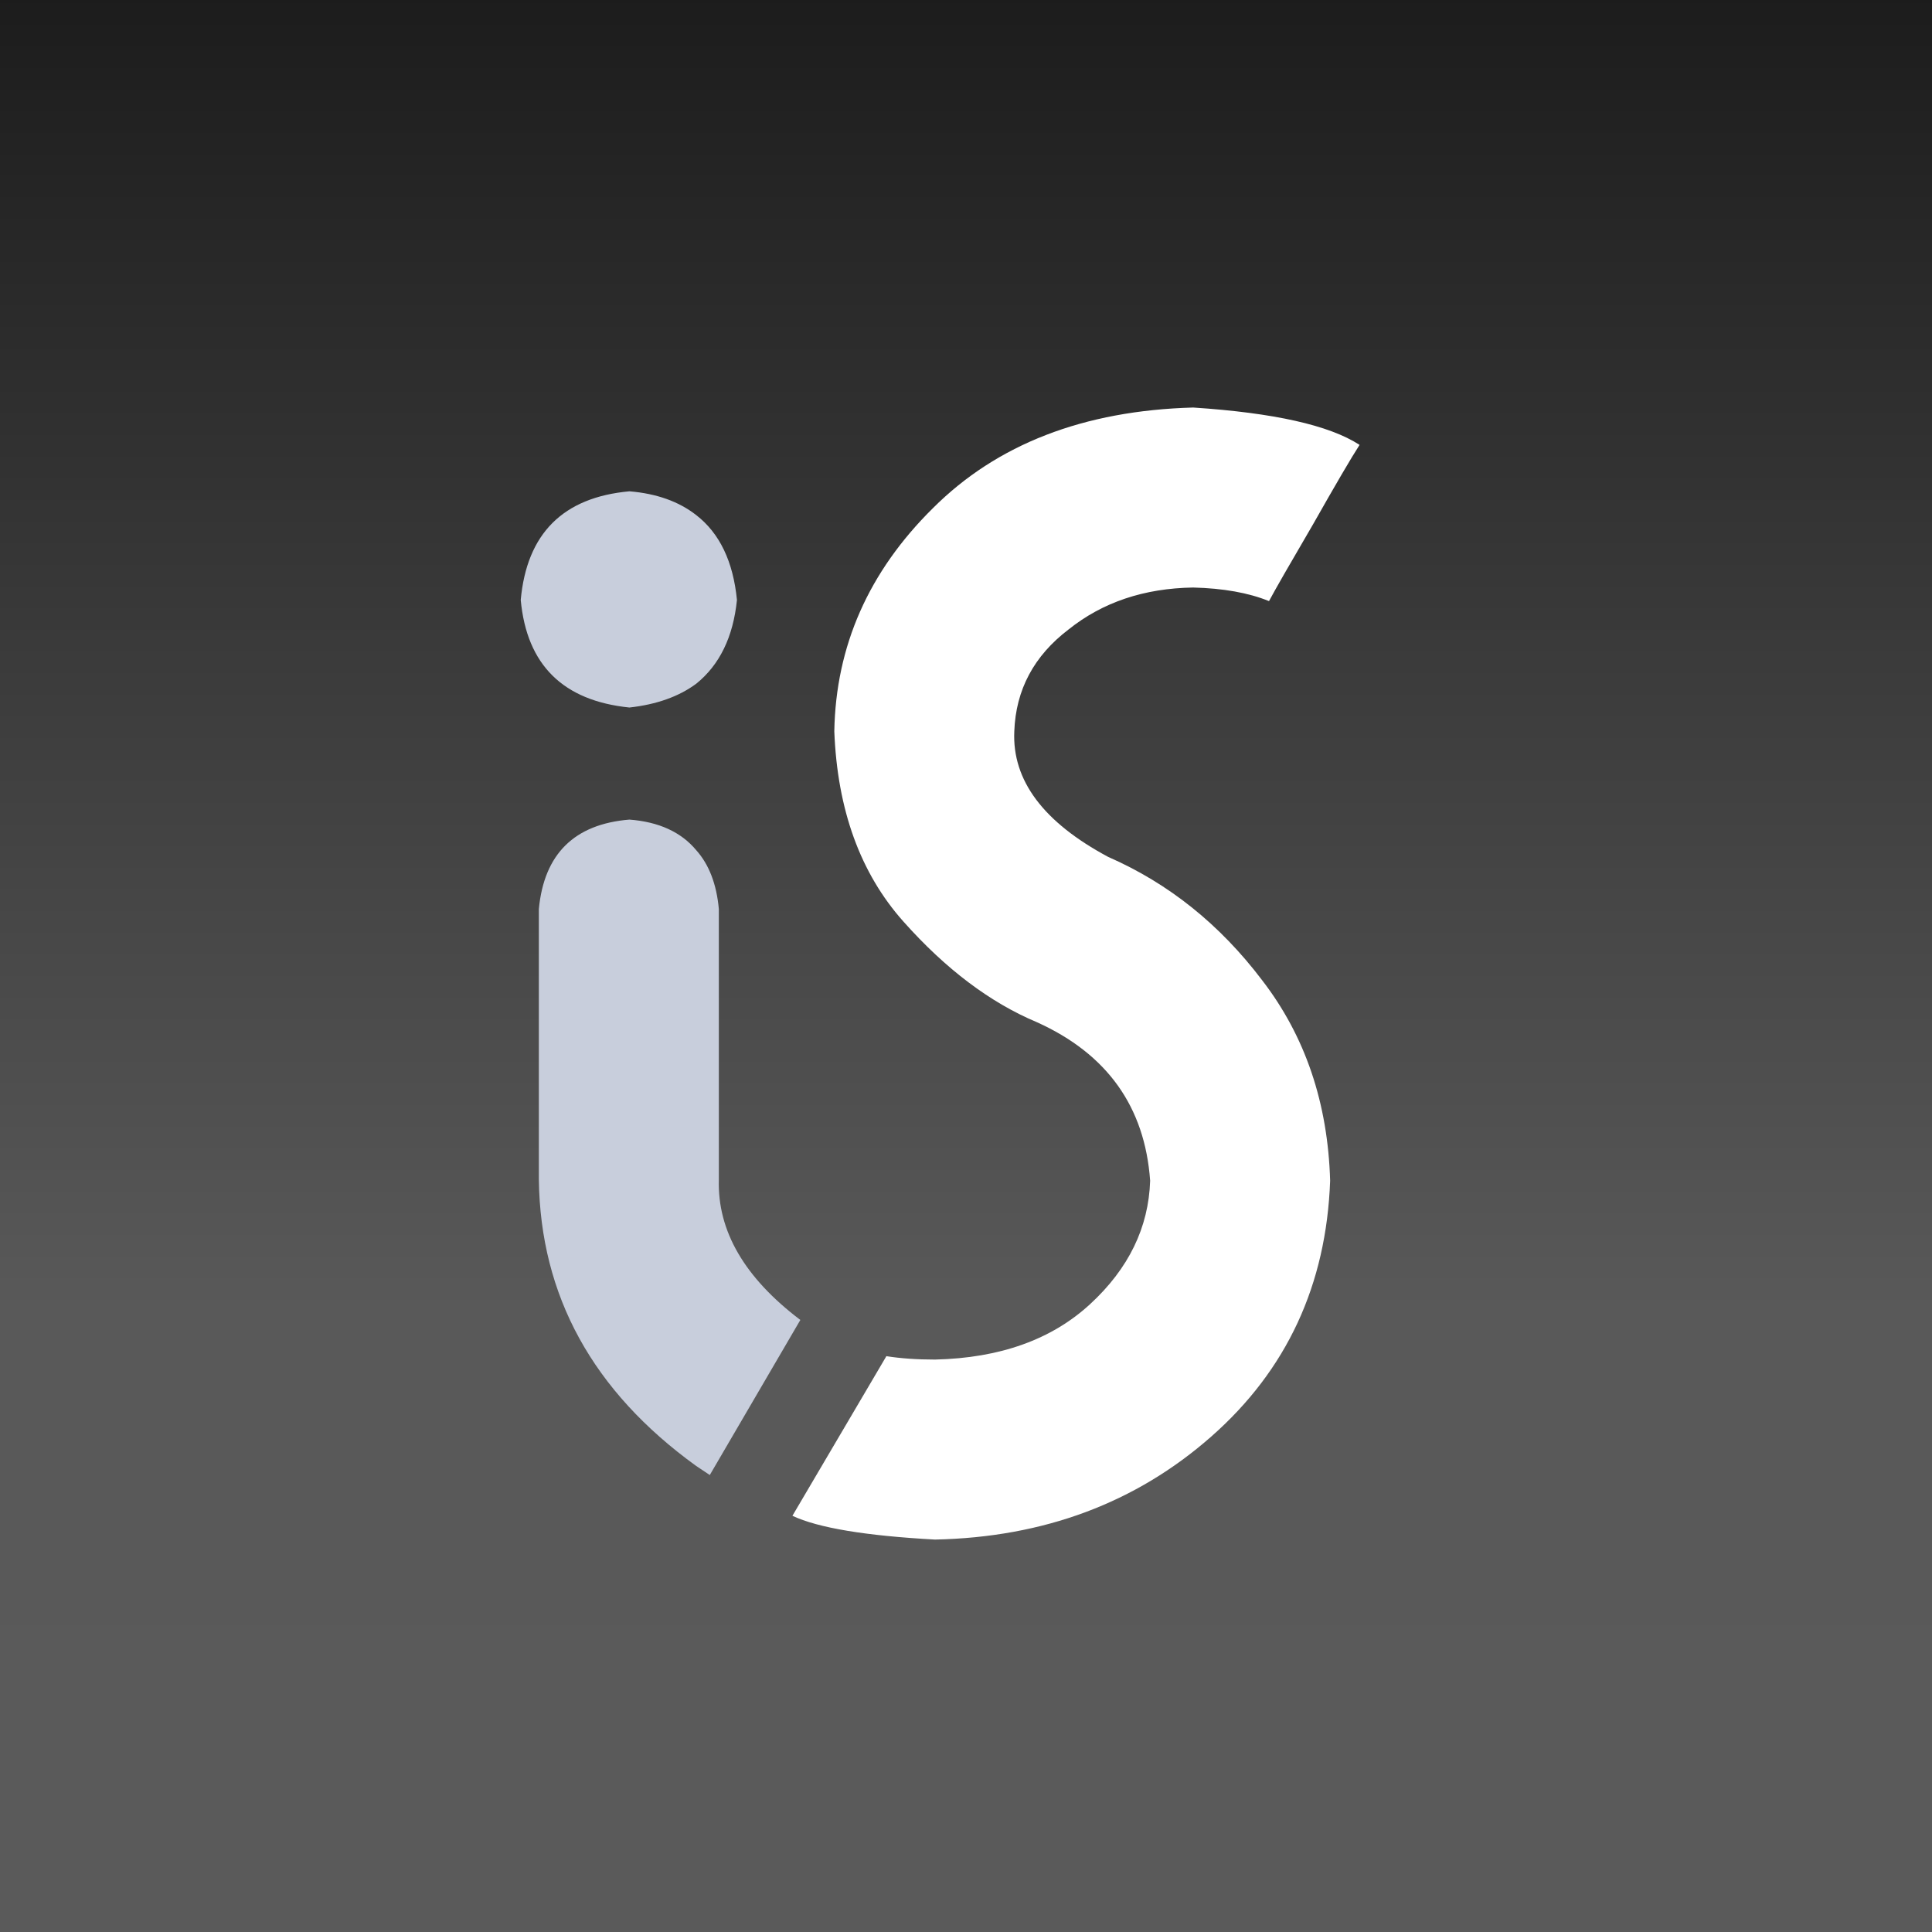
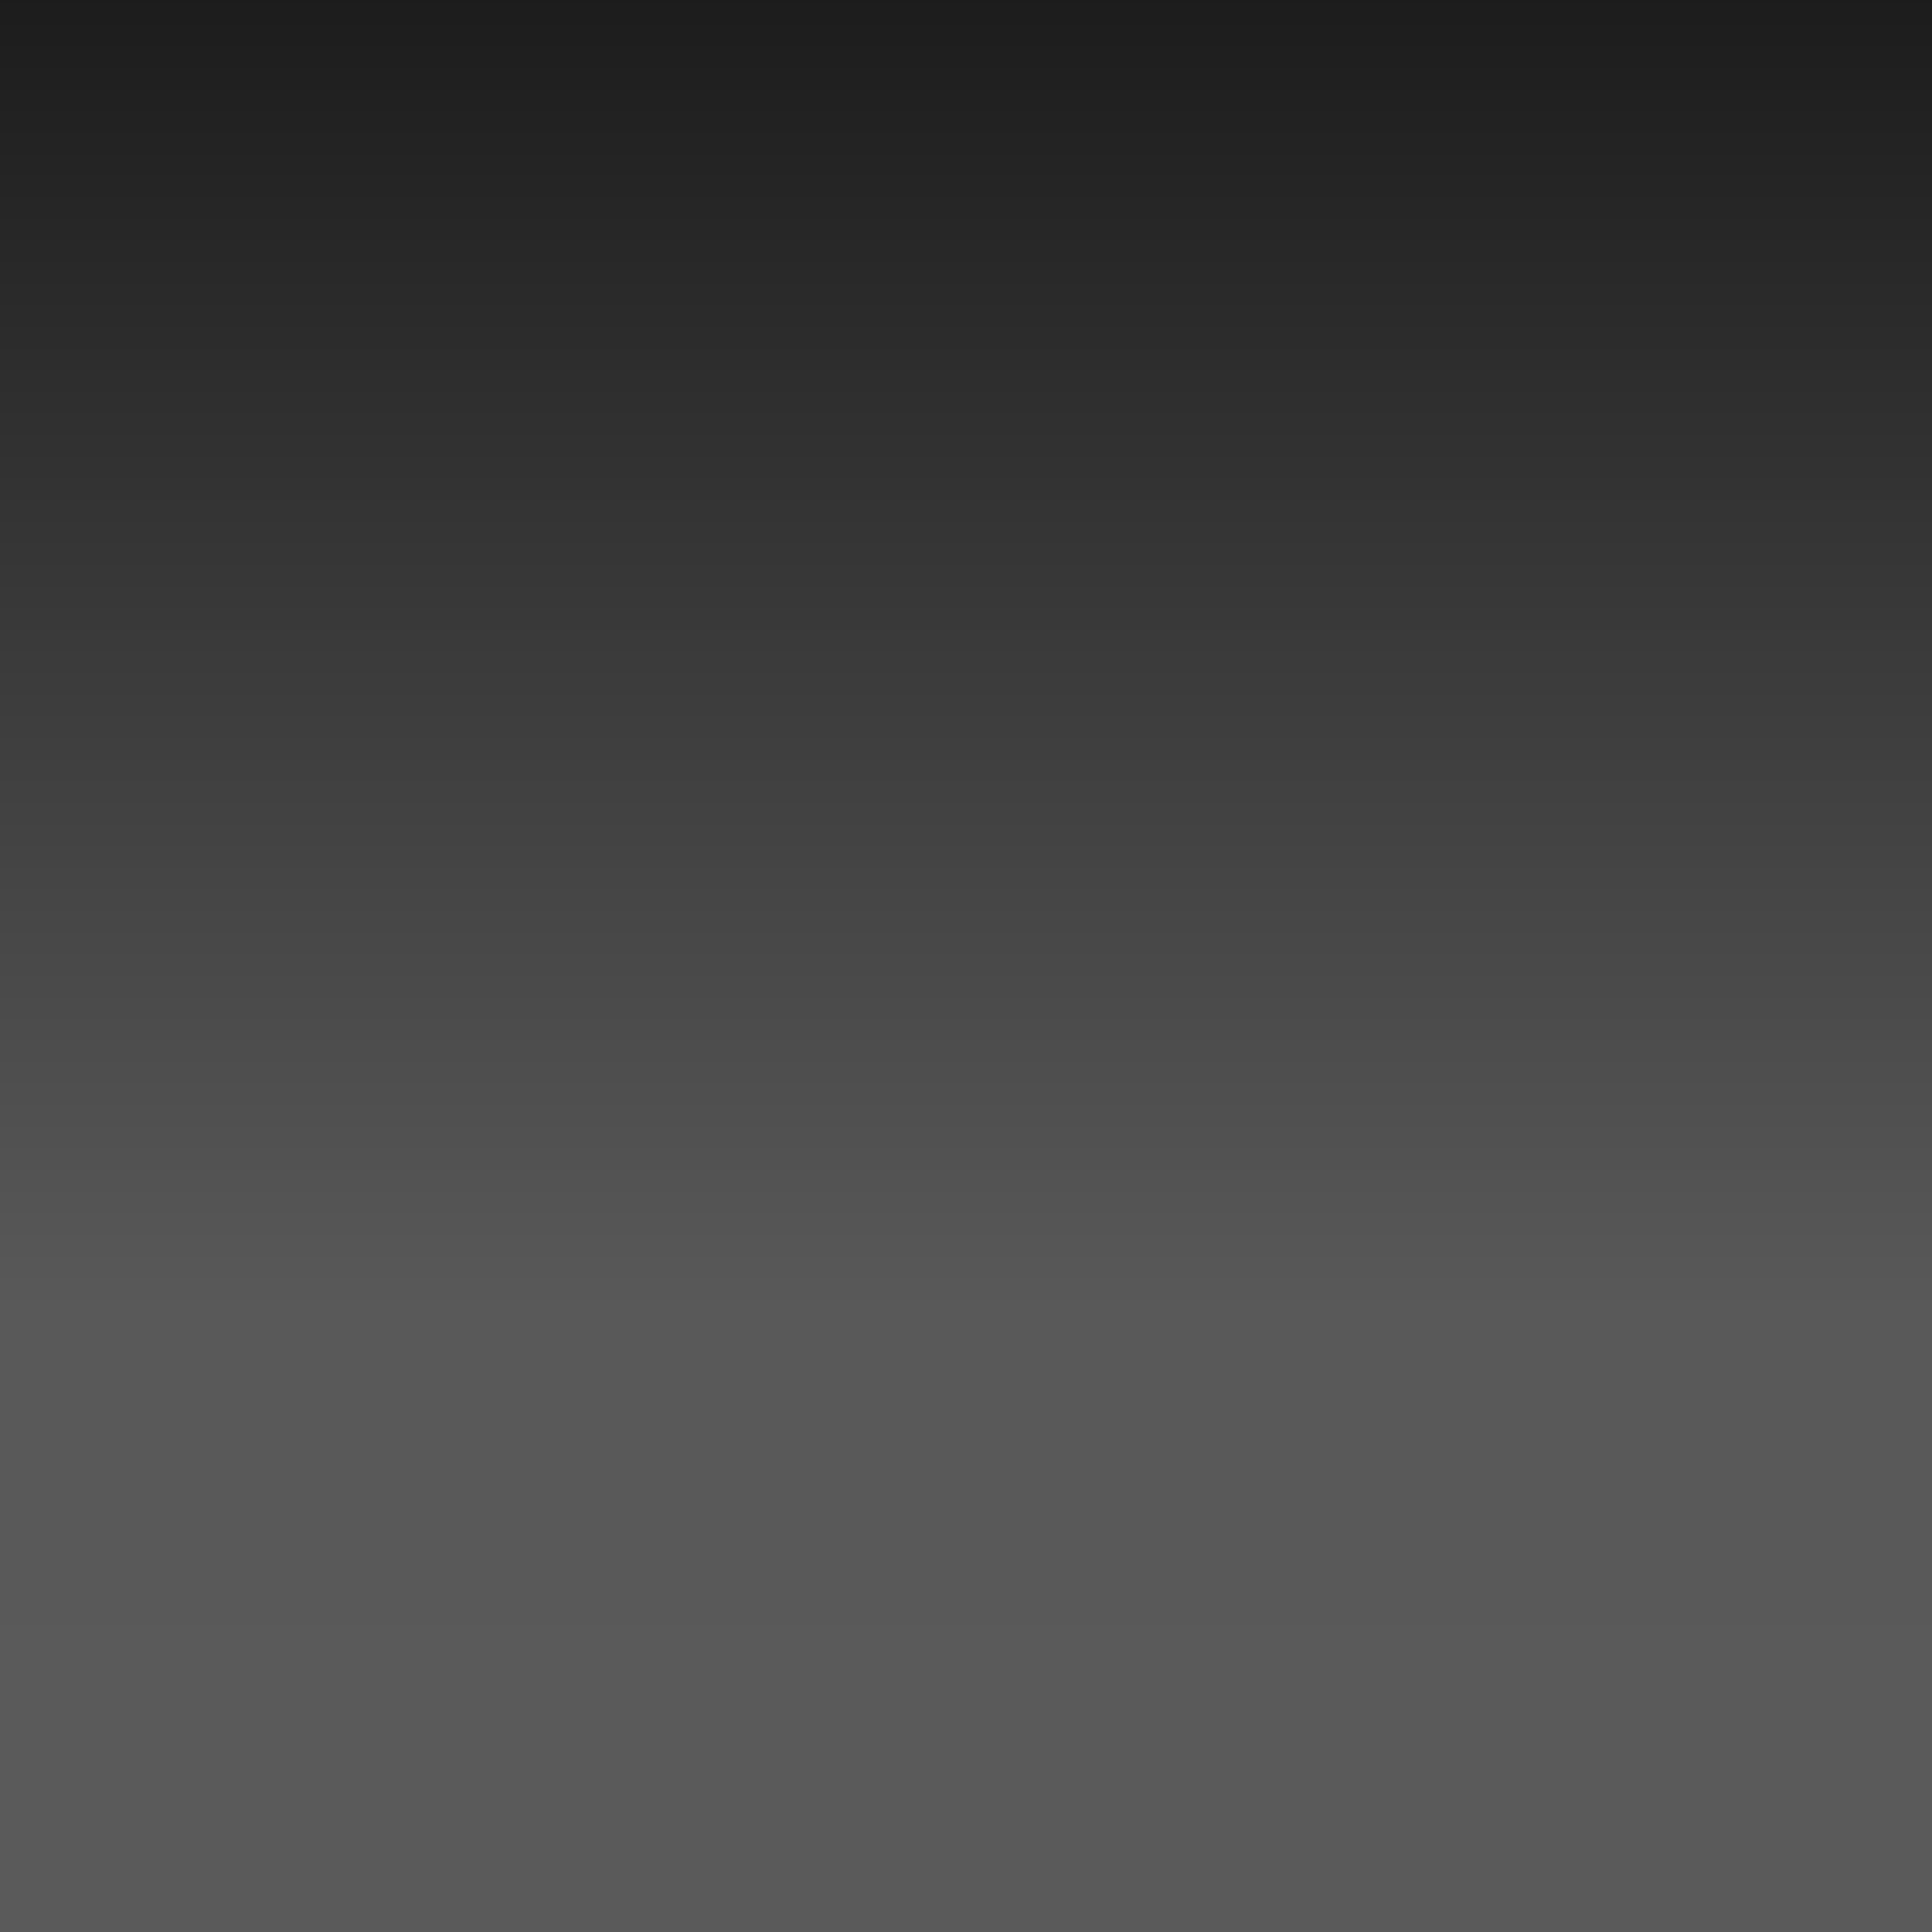
<svg xmlns="http://www.w3.org/2000/svg" height="512px" id="Layer_1" style="enable-background:new 0 0 512 512;" version="1.1" viewBox="0 0 512 512" width="512px" xml:space="preserve">
  <rect x="0" y="0" width="512" height="512" fill="#808080" stroke="none" />
  <defs>
    <linearGradient id="b" x1="0" y1="0%" x2="0" y2="100%">
      <stop offset="0" stop-color="#1c1c1c" />
      <stop offset=".677" stop-color="#595959" />
      <stop offset="1" stop-color="#5a5a5a" />
    </linearGradient>
    <linearGradient id="a" x1="0" y1="0%" x2="0" y2="100%">
      <stop offset="0" stop-color="#292929" />
      <stop offset="1" stop-color="#464646" />
    </linearGradient>
  </defs>
  <rect width="512" height="512" style="fill: url(#b)" />
  <g transform="scale(6, 6) translate(23, 18)">
-     <path fill="#C8CEDC" stroke="none" d="M 4.8 18.2Q 1.15 18.5 0.8 22.15L 0.8 34.1Q 0.9 41.8 7.75 46.75 8.05 46.95 8.35 47.15L 12.35 40.3Q 8.65 37.5 8.75 34.1L 8.75 22.15Q 8.6 20.5 7.75 19.55 6.75 18.35 4.8 18.2M 7.75 4.75Q 6.6 3.85 4.8 3.7 0.4 4.1 0 8.5 0.4 12.8 4.8 13.25 6.6 13.05 7.75 12.2 9.3 10.95 9.55 8.5 9.3 5.95 7.75 4.75 Z" />
-     <path fill="#FFFFFF" stroke="none" d="M 33.05 8.55Q 33.45 7.8 35 5.15 36.5 2.5 37.05 1.65 35.05 0.35 29.7 0 22.45 0.2 18.2 4.45 13.95 8.65 13.85 14.3 14.05 19.5 16.9 22.7 19.7 25.85 22.8 27.15 27.45 29.25 27.8 34.15 27.7 37.25 25.15 39.6 22.6 41.95 18.3 42.05 17.1 42.05 16.15 41.9L 12 48.95Q 13.7 49.75 18.3 50 25.5 49.85 30.5 45.45 35.5 41.05 35.75 34.15 35.6 29 32.75 25.3 29.95 21.6 25.95 19.85 21.65 17.55 21.8 14.3 21.9 11.55 24.2 9.8 26.45 8 29.7 7.95 31.7 8 33.05 8.55 Z" />
-   </g>
+     </g>
</svg>